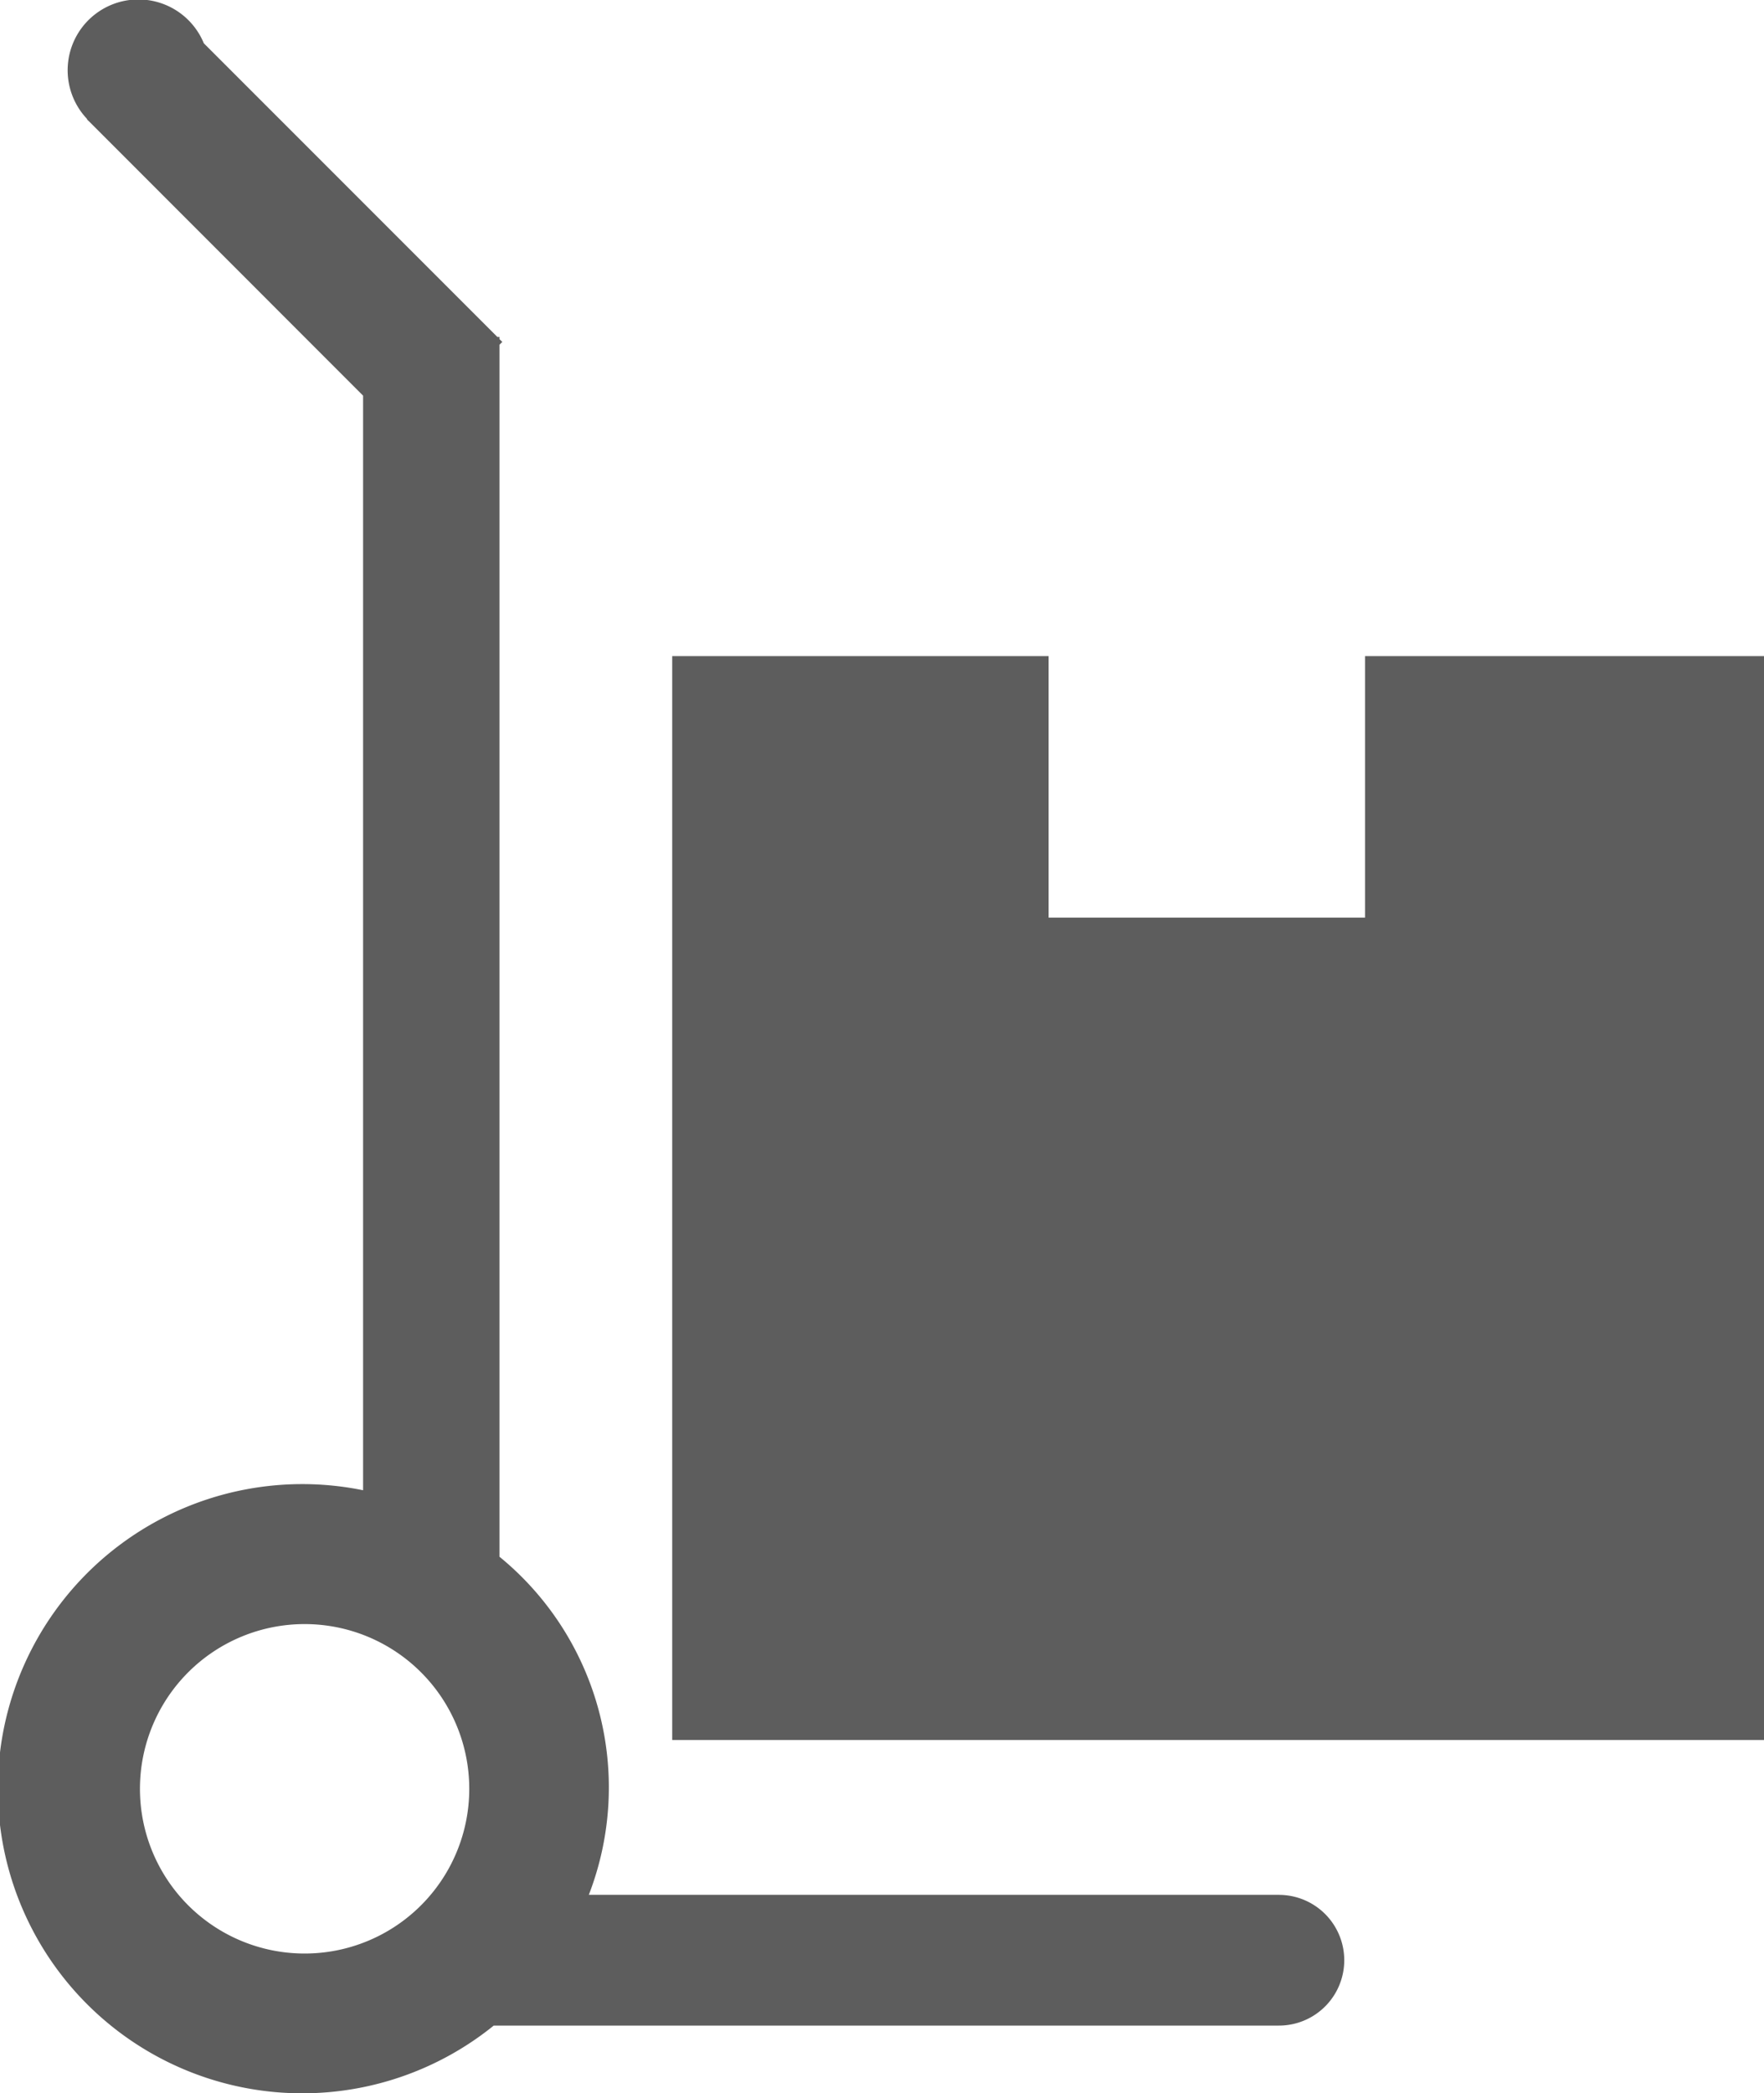
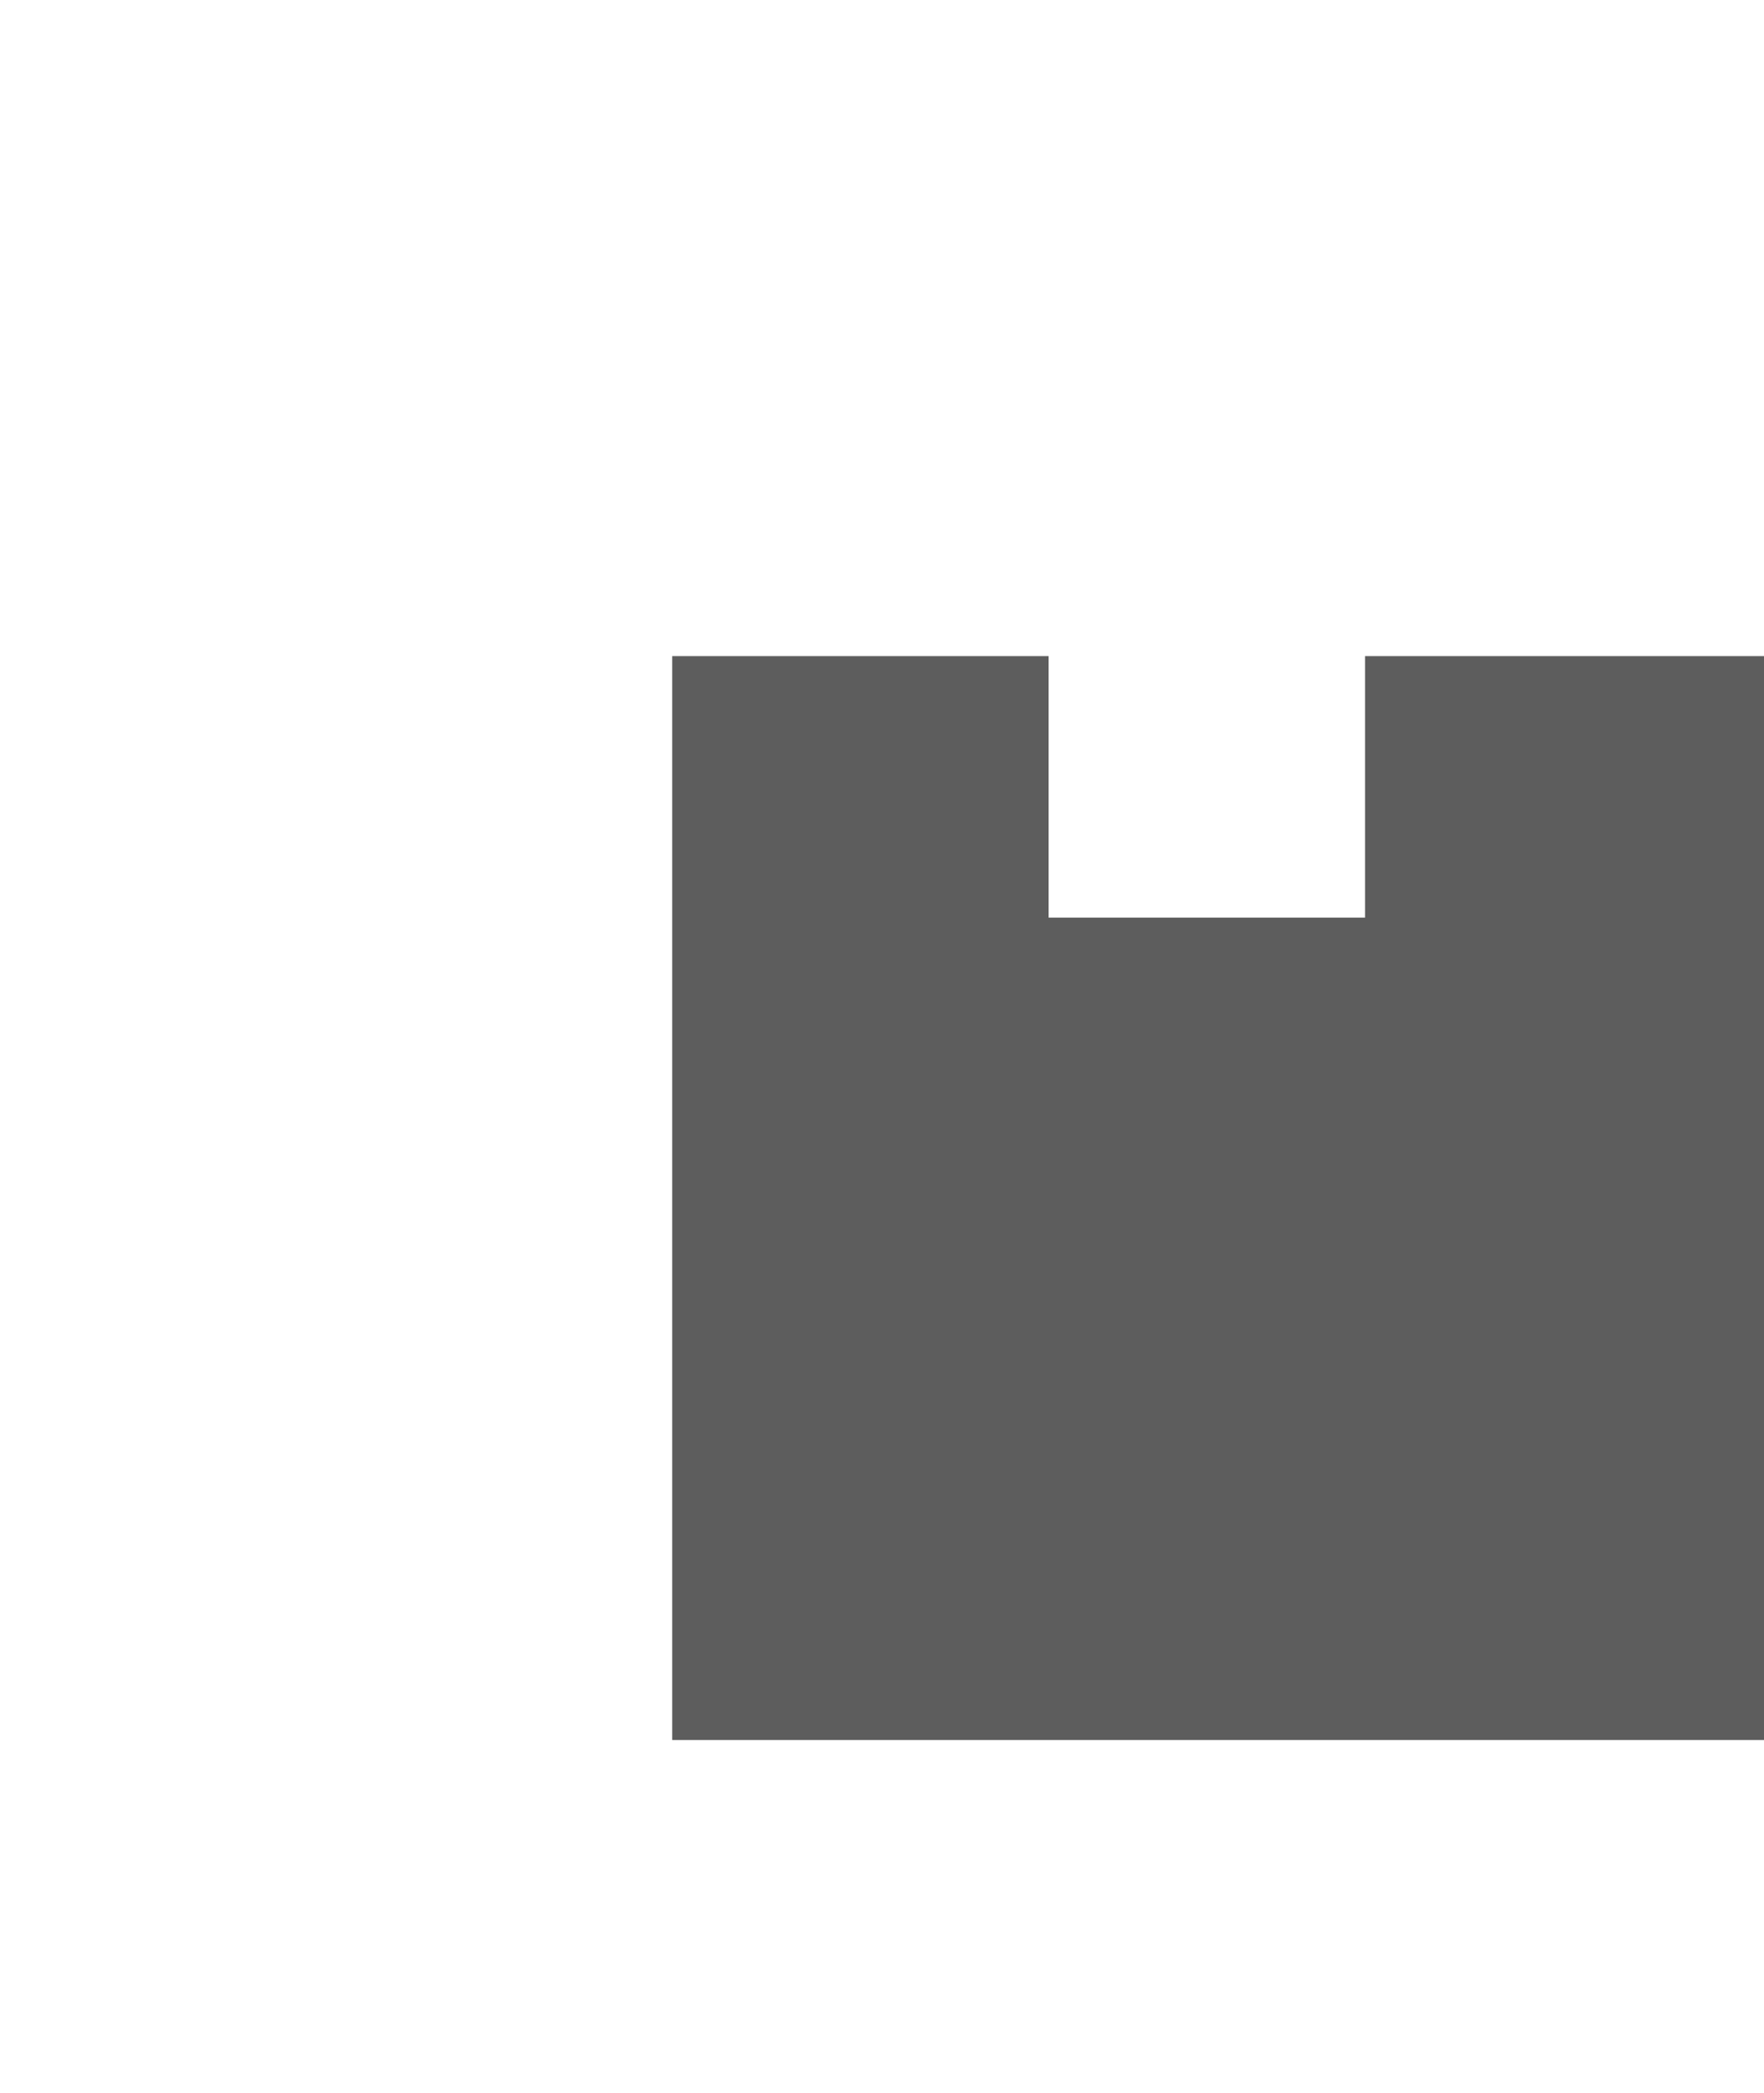
<svg xmlns="http://www.w3.org/2000/svg" width="104.465" height="123.911" viewBox="0 0 104.465 123.911">
  <g id="Raggruppa_193" data-name="Raggruppa 193" transform="translate(-907.781 -1958.55)">
-     <path id="Tracciato_121" data-name="Tracciato 121" d="M215.654,434.175H174.78a17.634,17.634,0,0,0-5.292-20.016V342.417l.169-.169-.169-.163v-.13h-.124l-17.383-17.383a4.19,4.19,0,1,0-6.915,4.478l-.013.013.065.072.065.059,16.229,16.236v64.794a18.031,18.031,0,1,0,7.737,31.69h46.5a3.868,3.868,0,1,0,0-7.737Zm-57.716,3.474A9.751,9.751,0,1,1,167.7,427.9,9.748,9.748,0,0,1,157.938,437.649Z" transform="translate(767.871 1636.541)" fill="#5d5d5d" fill-rule="evenodd" />
    <path id="Tracciato_122" data-name="Tracciato 122" d="M187.047,327.968v15.48H168.308v-15.48h-22.29v64.16h64.656v-64.16Z" transform="translate(801.572 1669.421)" fill="#5d5d5d" fill-rule="evenodd" />
  </g>
</svg>